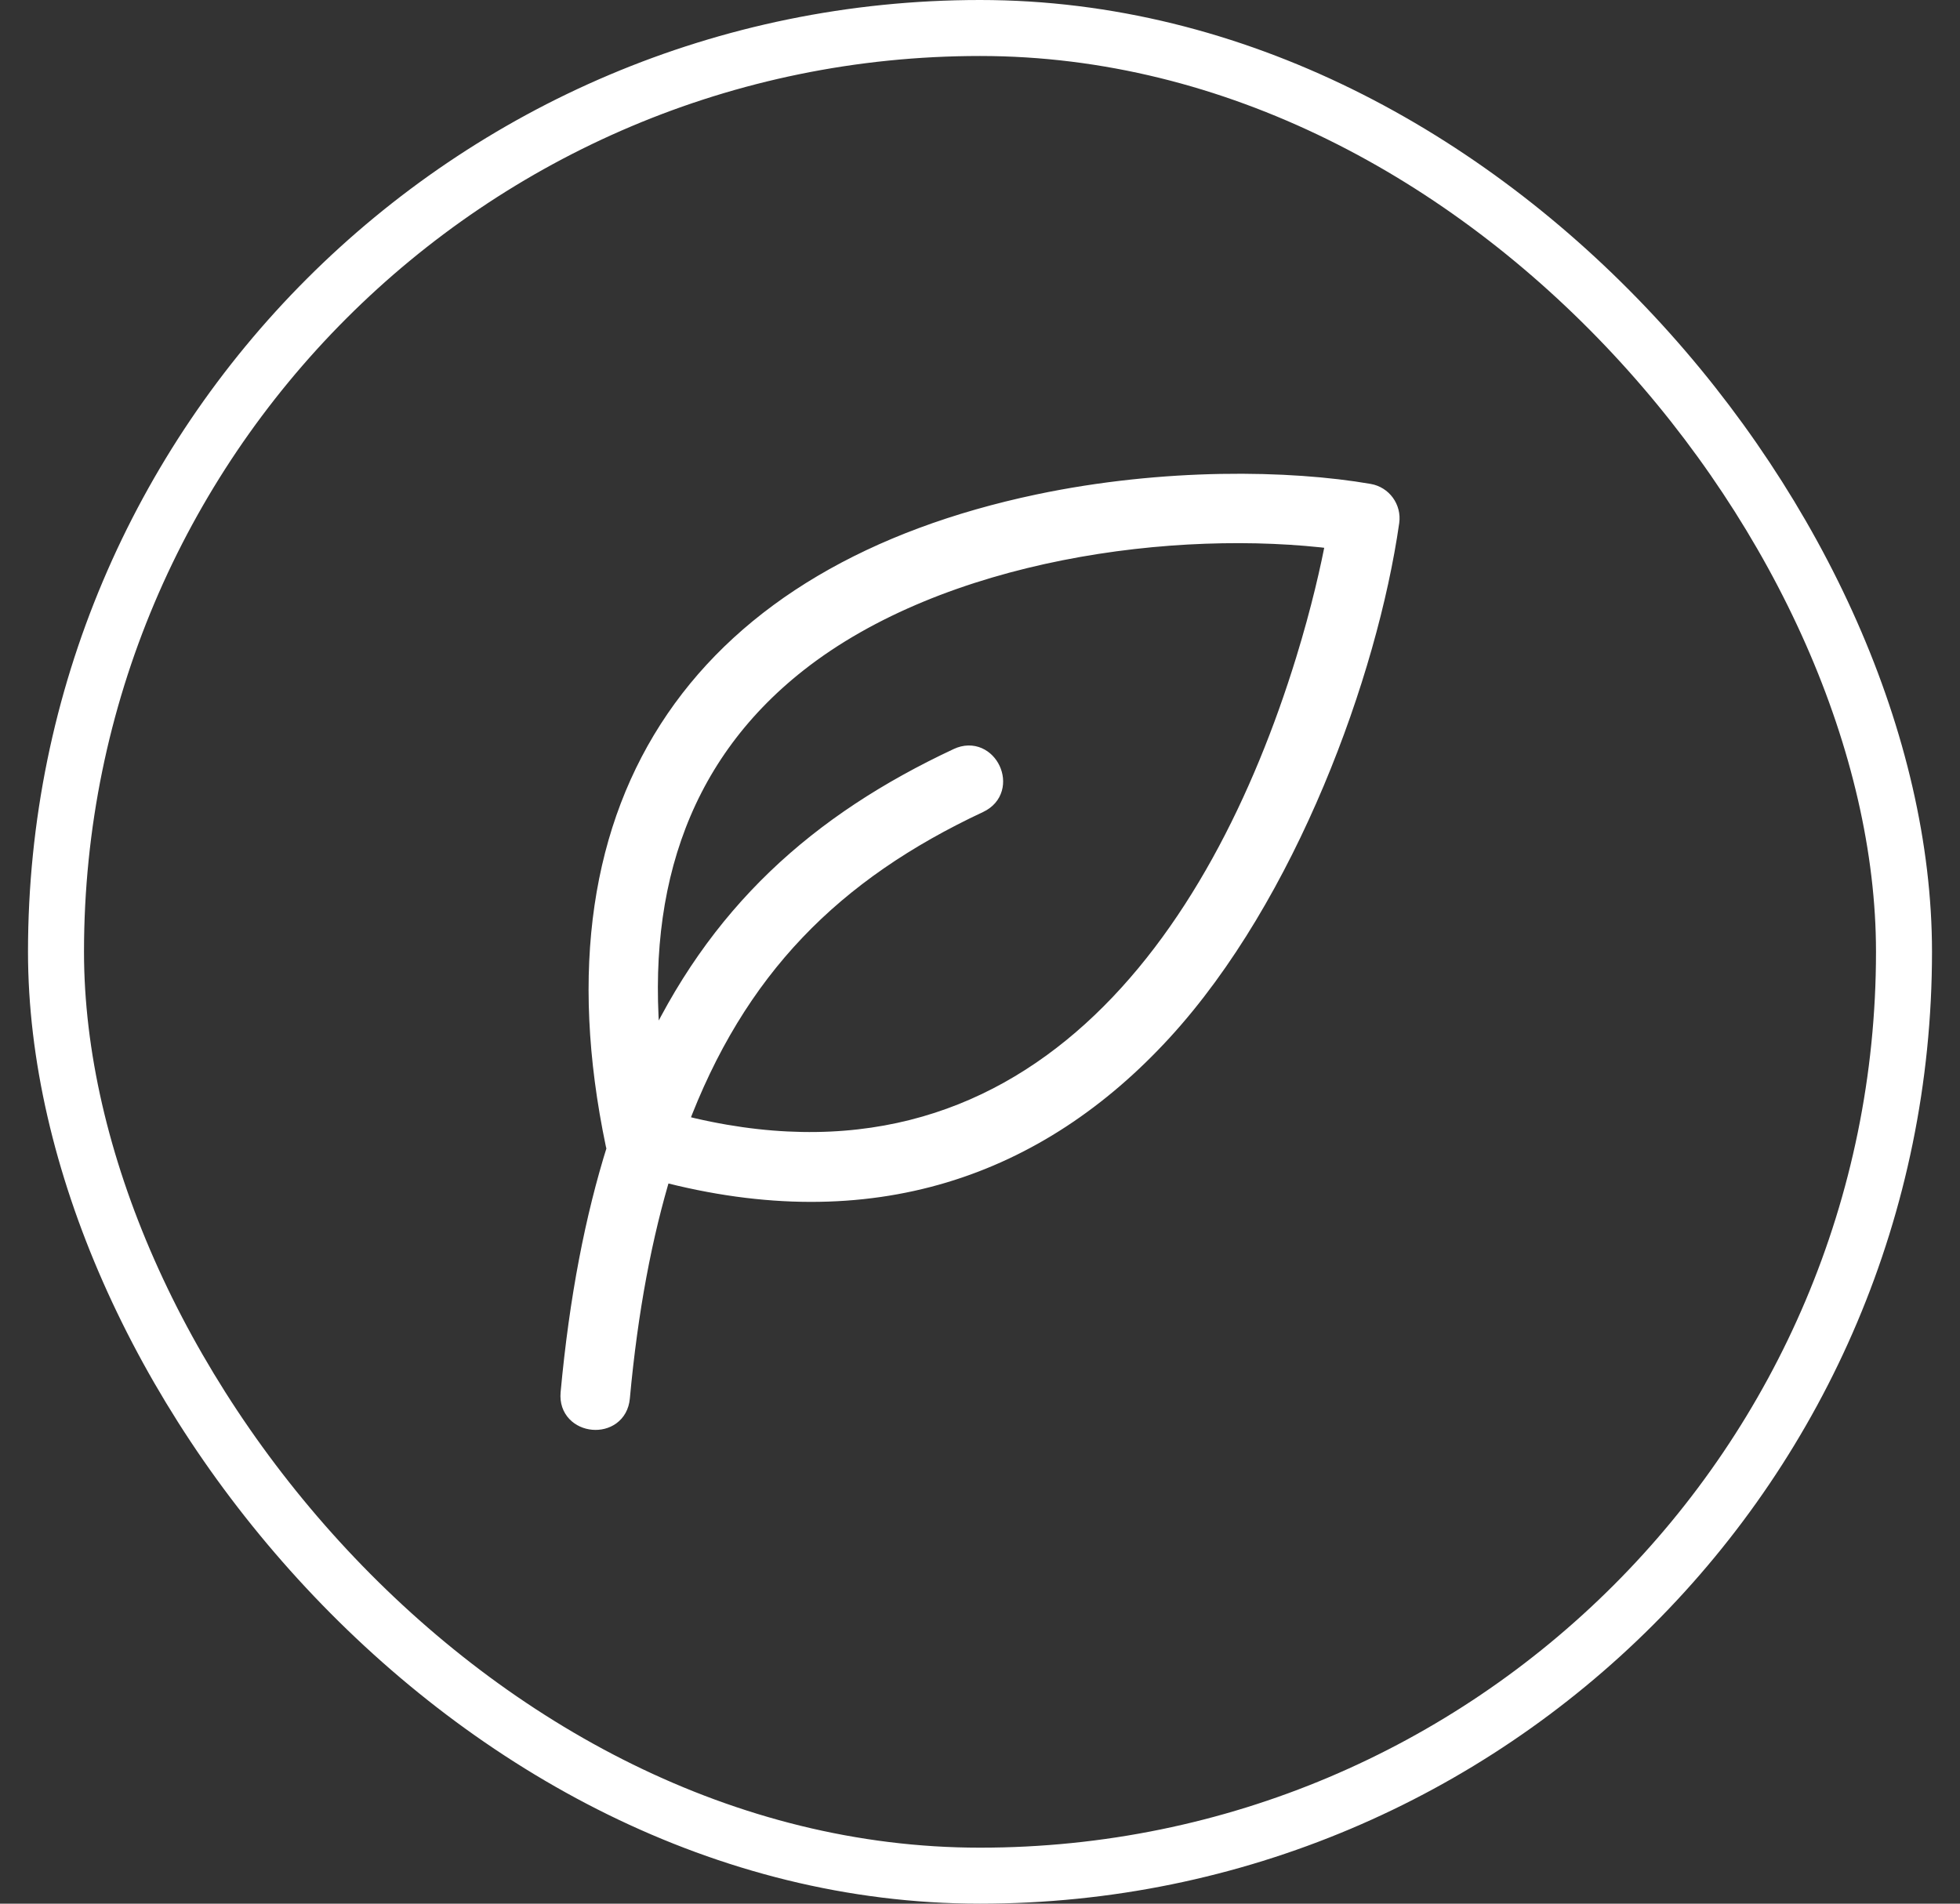
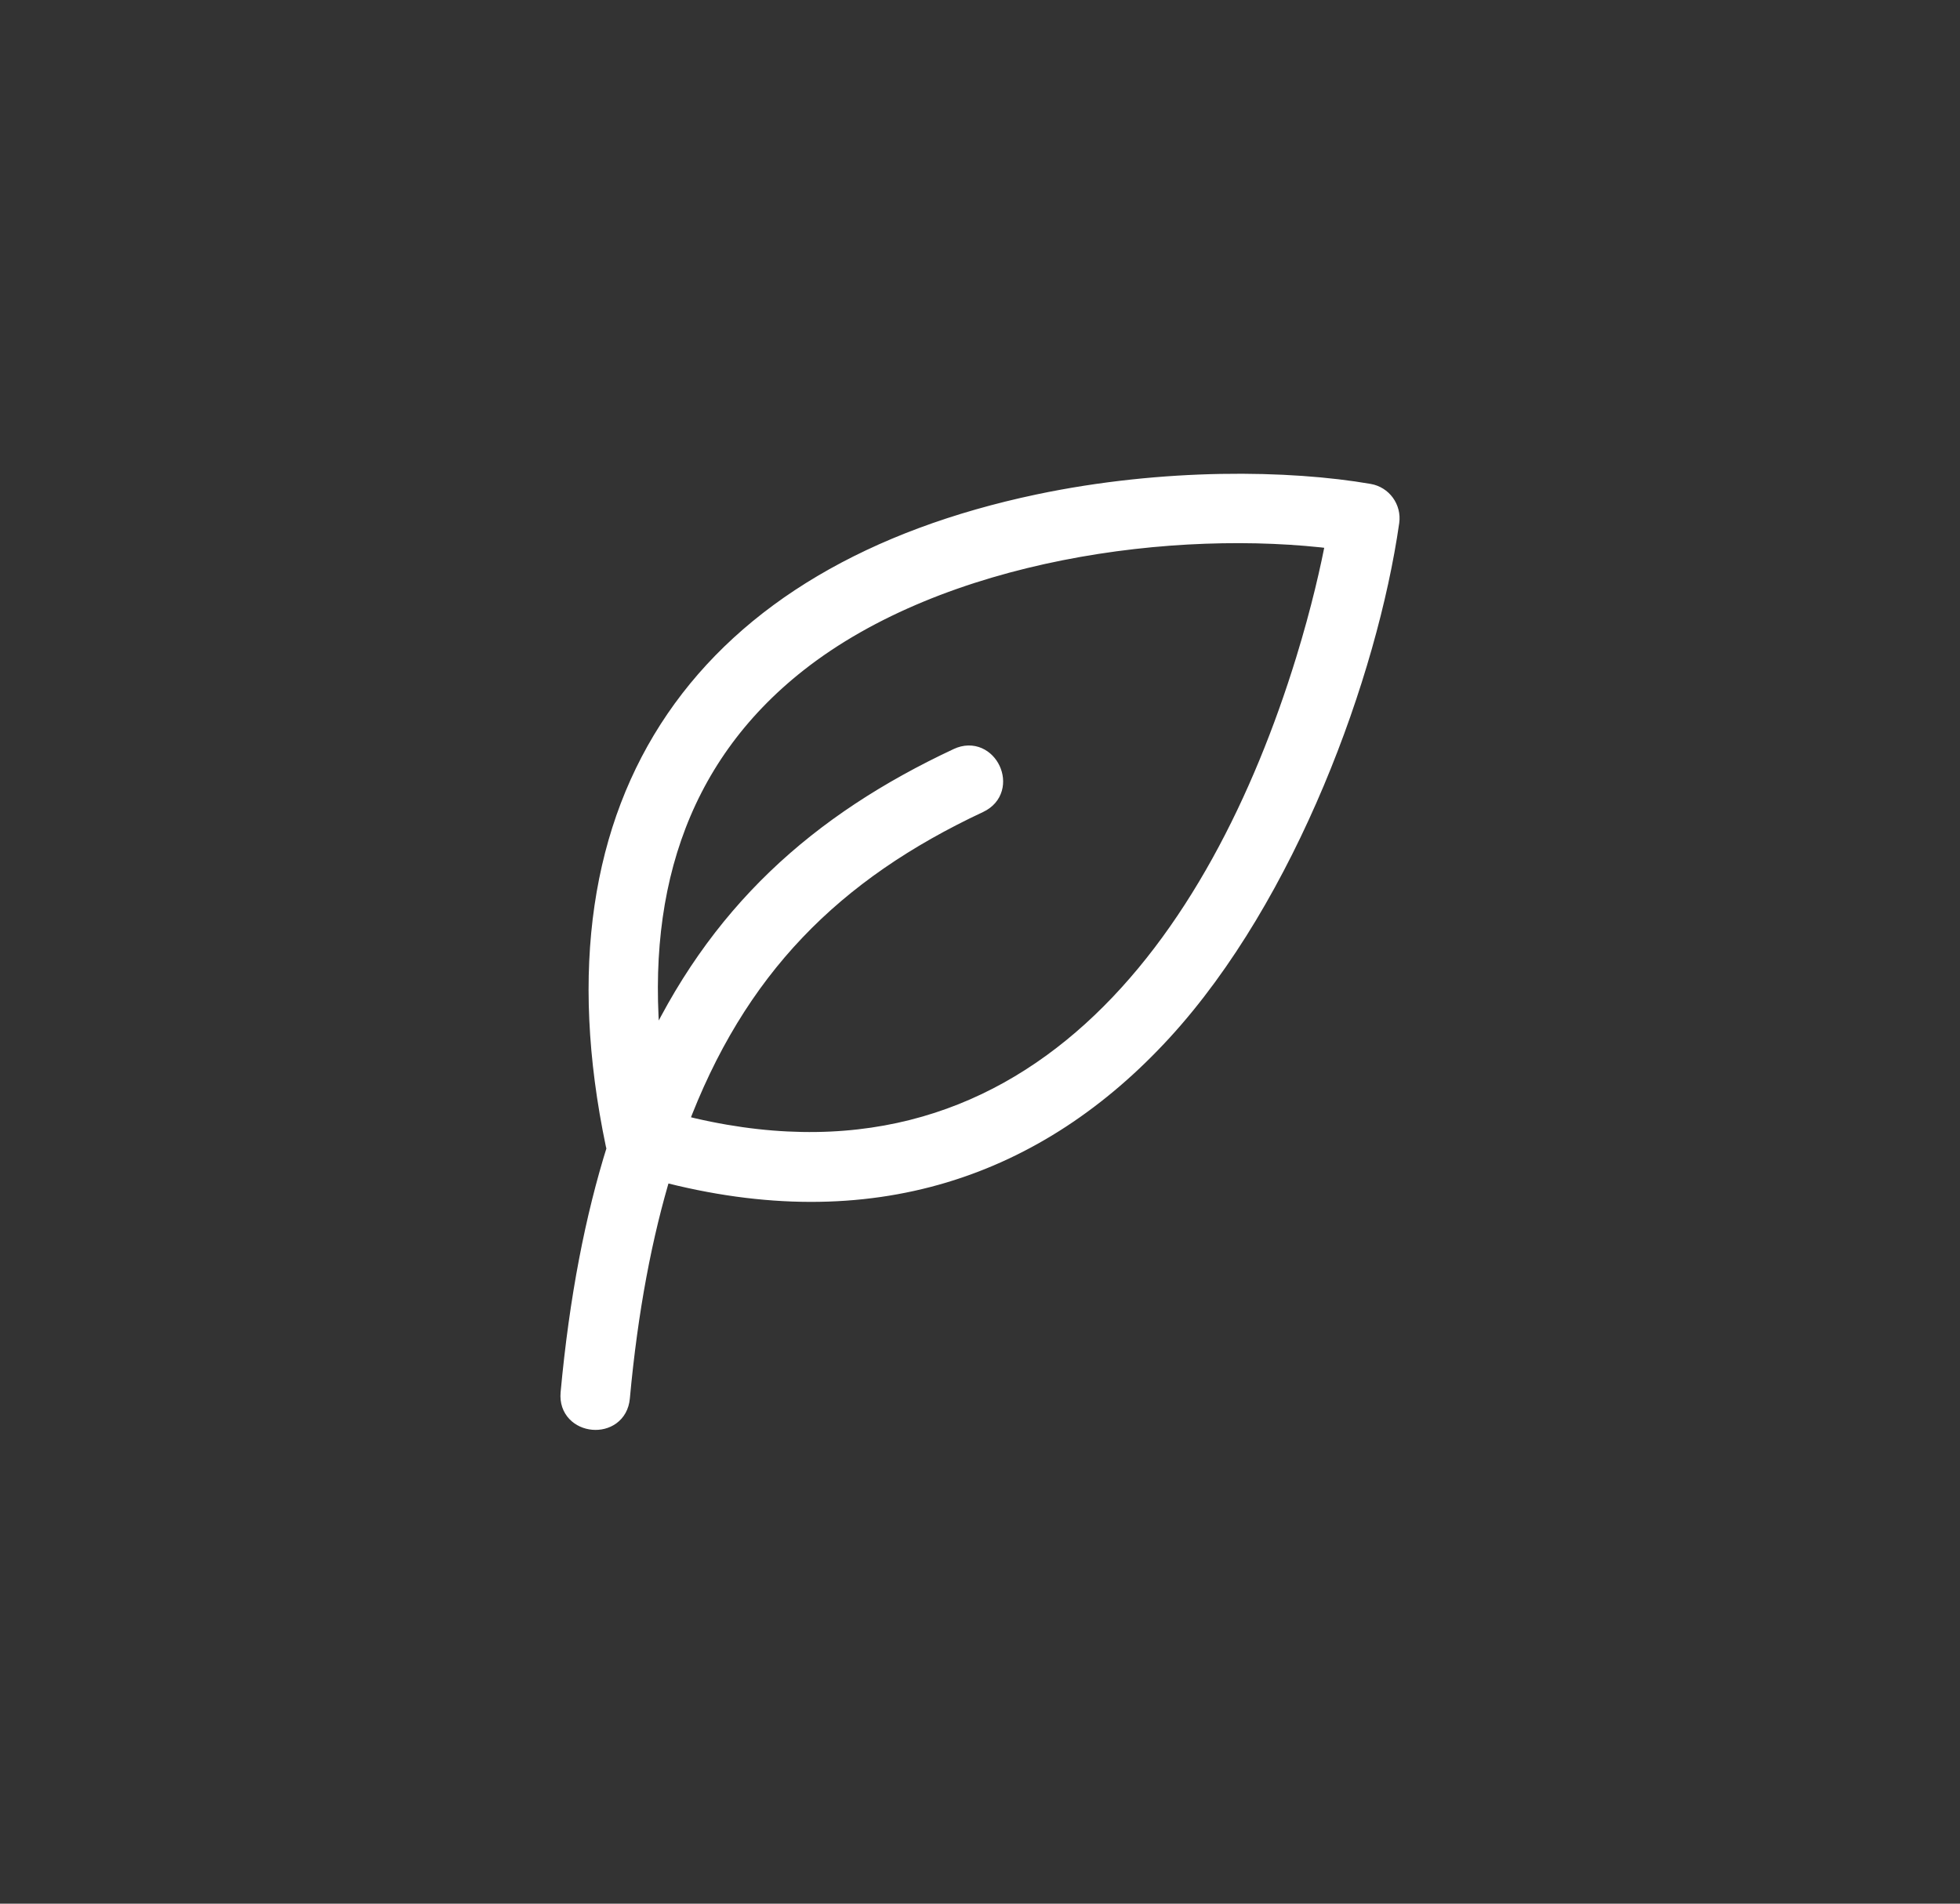
<svg xmlns="http://www.w3.org/2000/svg" fill="none" viewBox="0 0 35 34" height="34" width="35">
  <rect x="0" y="0" width="35" height="34" fill="#333333" stroke="none" />
-   <rect stroke="white" rx="16.5" height="33" width="33" y="0.5" x="1" />
  <path stroke-width="0.4" stroke="white" fill="white" d="M23.884 9.61C20.985 9.237 16.807 9.783 14.227 11.813C12.026 13.545 11.288 16.043 11.626 18.963C12.815 16.337 14.636 14.72 17.115 13.559C17.616 13.324 17.973 14.086 17.471 14.321C14.855 15.547 13.123 17.27 12.071 20.095C18.432 21.748 21.805 16.777 23.337 11.801C23.611 10.911 23.786 10.141 23.884 9.609L23.884 9.61ZM11.8 20.896C11.449 22.048 11.192 23.39 11.048 24.961C10.998 25.513 10.16 25.436 10.21 24.885C10.366 23.193 10.648 21.75 11.038 20.511C11.028 20.488 11.02 20.462 11.015 20.436C9.712 14.21 12.658 10.269 18.548 9.027C20.795 8.554 23.027 8.595 24.442 8.84V8.84C24.666 8.878 24.82 9.089 24.788 9.315C24.402 12.014 22.962 15.973 20.74 18.398C18.52 20.82 15.551 21.891 11.8 20.896L11.8 20.896Z" clip-rule="evenodd" fill-rule="evenodd" />
</svg>